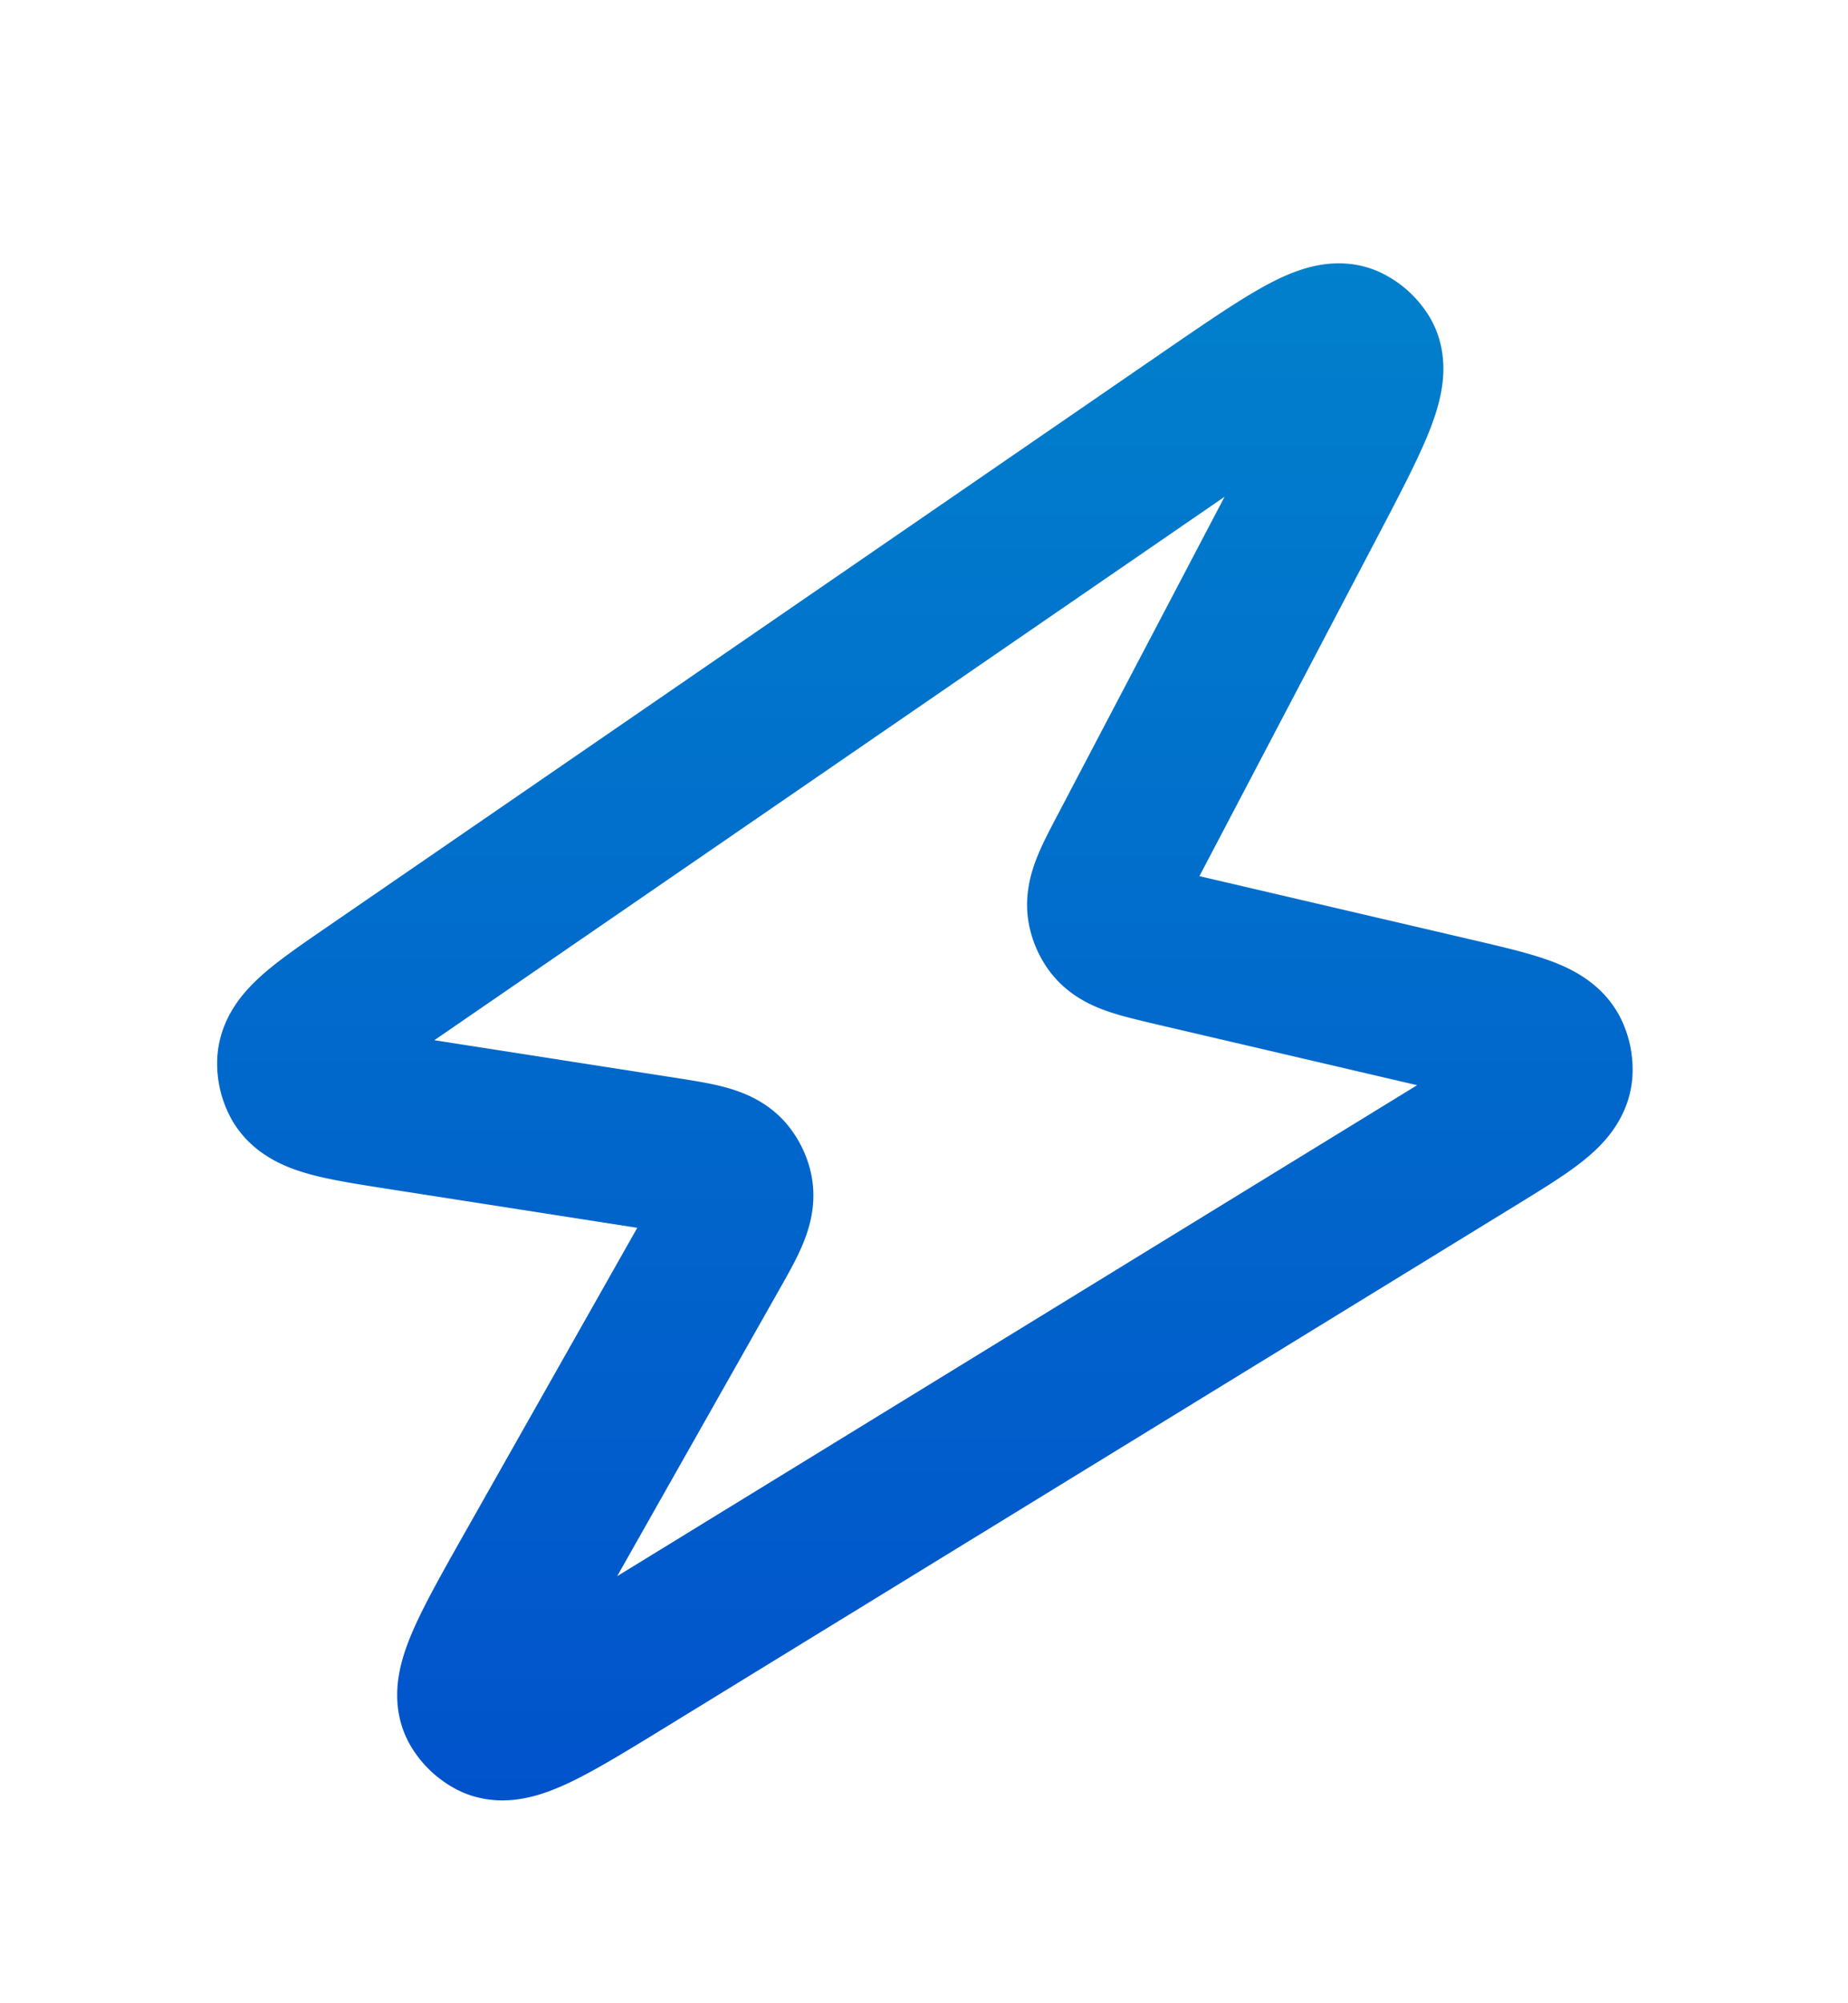
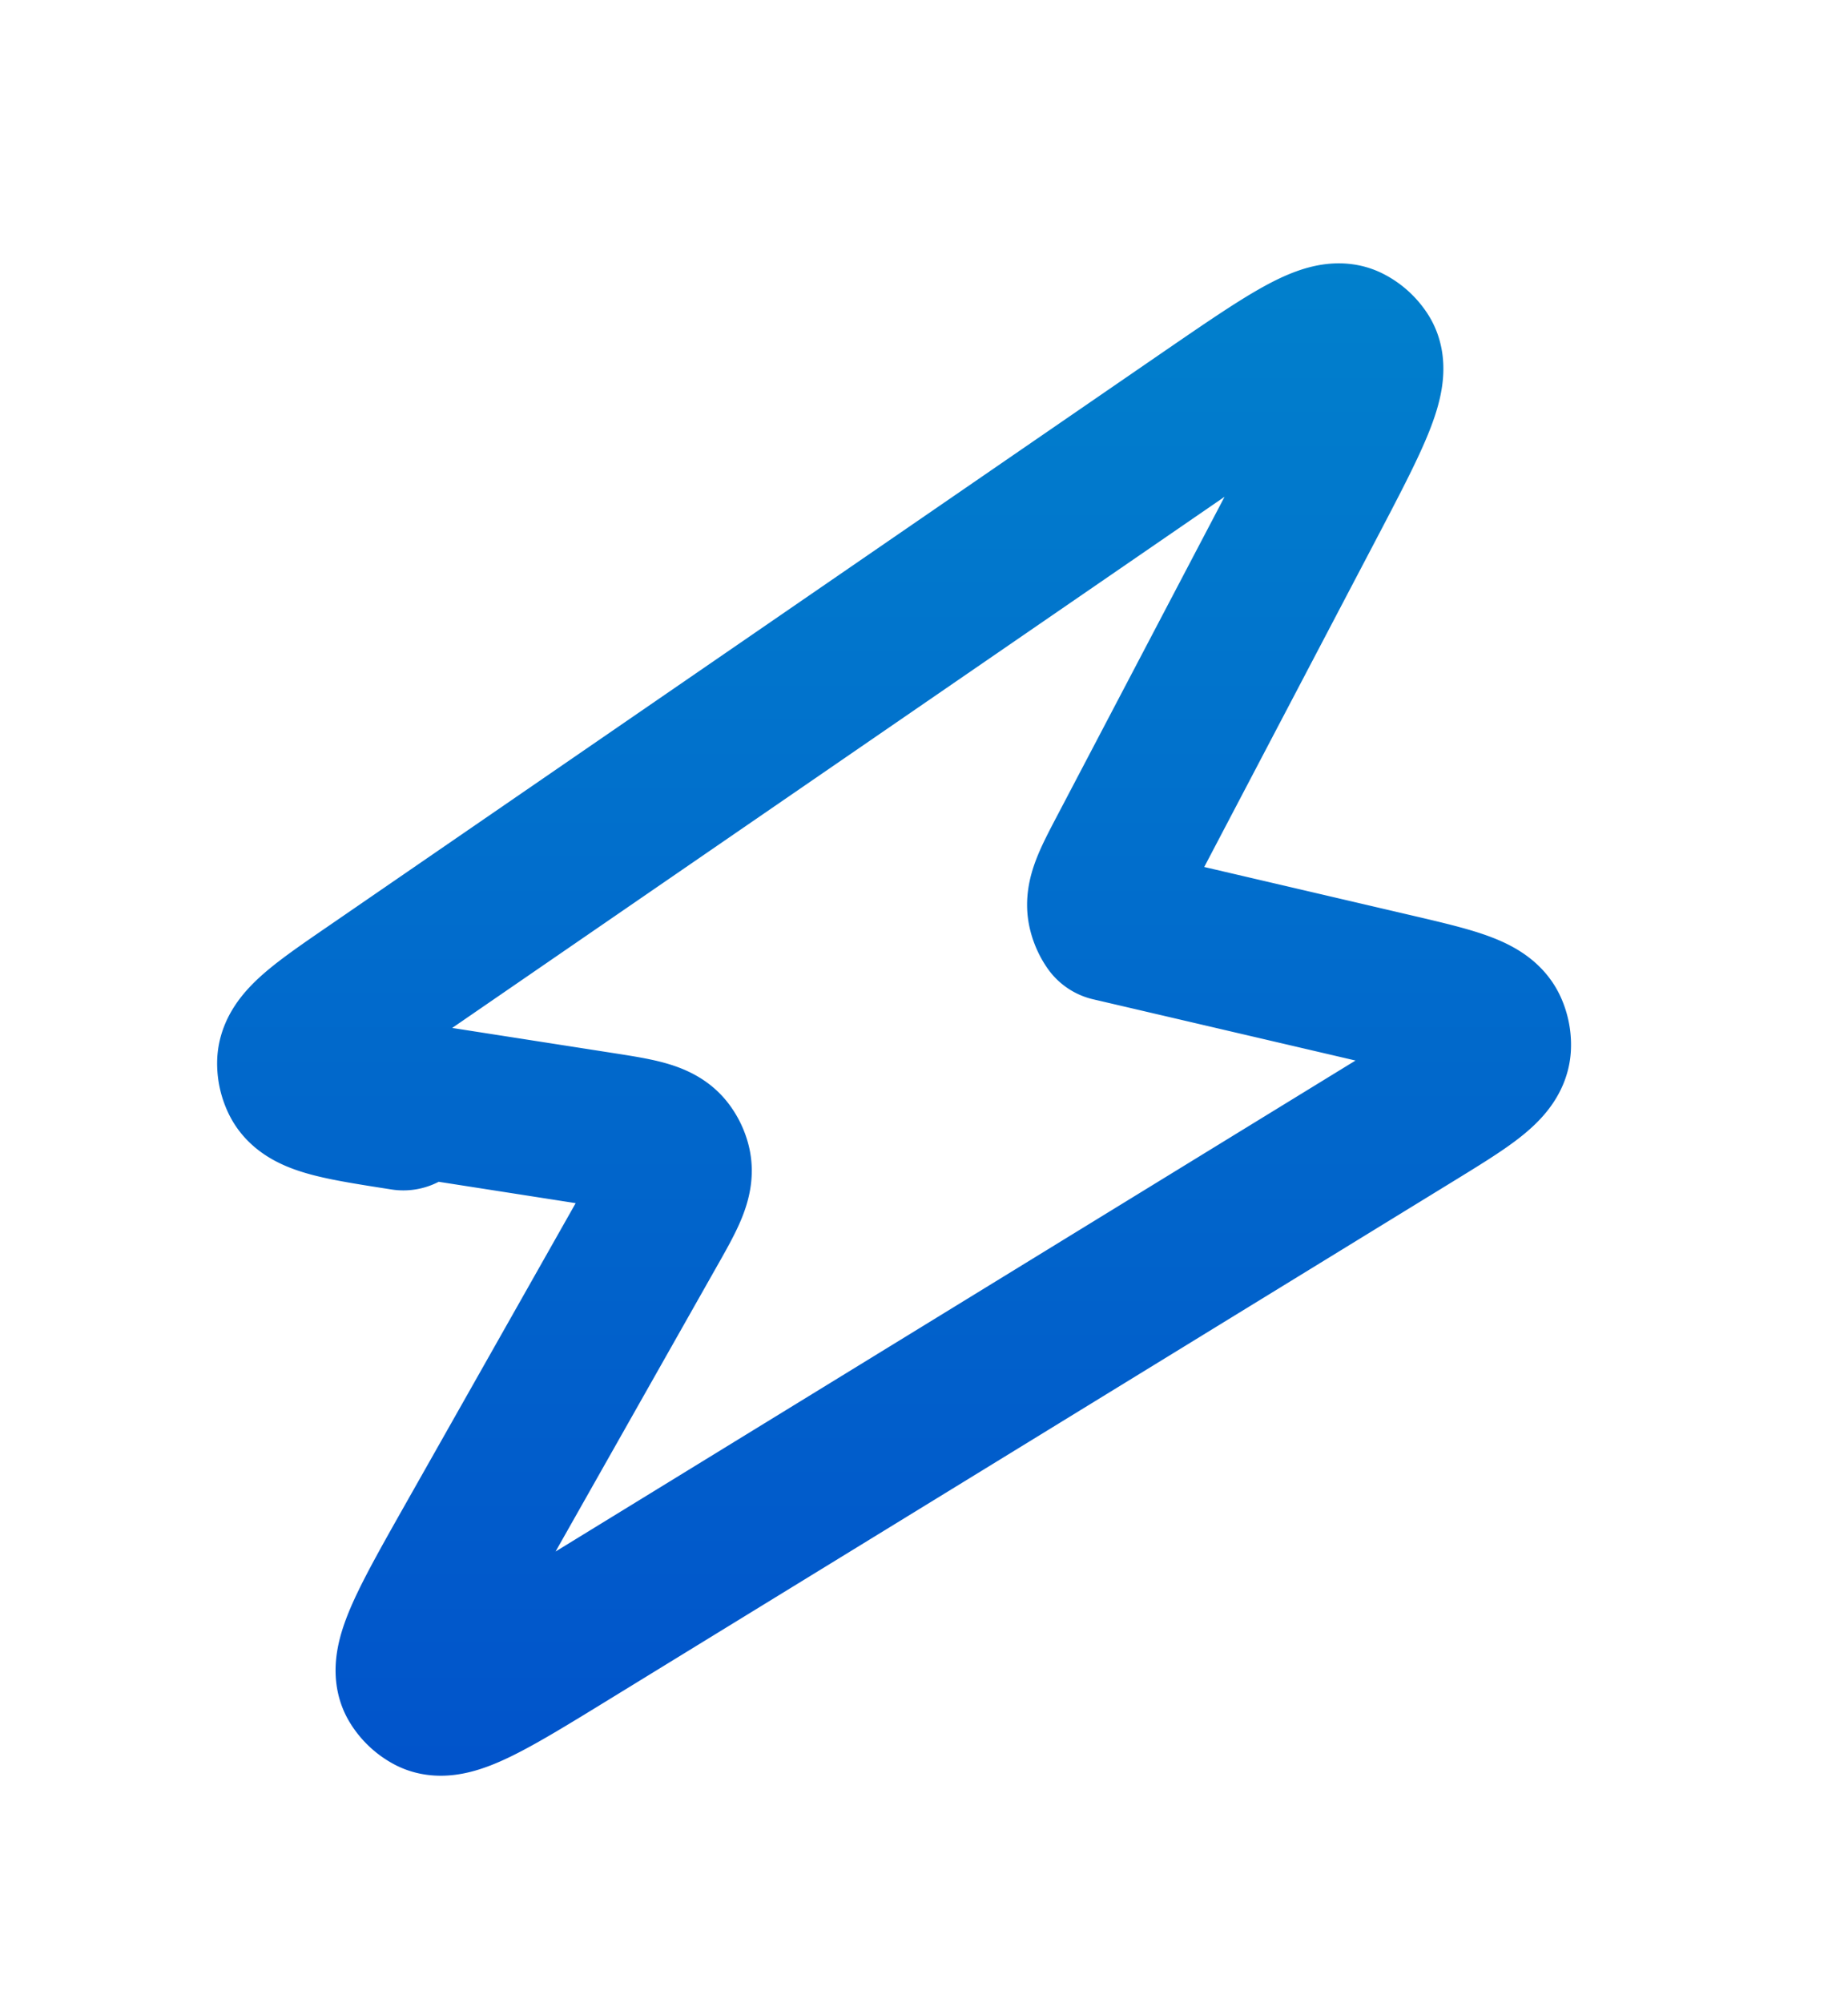
<svg xmlns="http://www.w3.org/2000/svg" width="12" height="13" fill="none">
-   <path stroke="url(#a)" stroke-linejoin="round" d="M2.619 7.225c-.417-.065-.625-.097-.683-.213a.25.25 0 0 1-.026-.115c.002-.13.176-.249.523-.487l5.401-3.712c.525-.36.788-.541.92-.476.04.02.073.05.097.087.08.123-.067.405-.363.969L7.316 5.51c-.11.209-.165.313-.141.406a.25.25 0 0 0 .037.082c.055.079.17.105.4.16l1.822.425c.399.093.598.14.647.258a.25.25 0 0 1 .02.115c-.01.127-.185.235-.534.449l-5.463 3.351c-.523.321-.785.482-.912.411a.25.25 0 0 1-.094-.09c-.075-.125.077-.392.379-.926l1.132-2c.129-.227.193-.34.167-.438a.25.25 0 0 0-.042-.087c-.06-.081-.19-.101-.447-.141l-1.668-.26Z" />
+   <path stroke="url(#a)" stroke-linejoin="round" d="M2.619 7.225c-.417-.065-.625-.097-.683-.213a.25.25 0 0 1-.026-.115c.002-.13.176-.249.523-.487l5.401-3.712c.525-.36.788-.541.92-.476.04.02.073.05.097.087.08.123-.067.405-.363.969L7.316 5.51c-.11.209-.165.313-.141.406a.25.25 0 0 0 .037.082l1.822.425c.399.093.598.14.647.258a.25.25 0 0 1 .02.115c-.01.127-.185.235-.534.449l-5.463 3.351c-.523.321-.785.482-.912.411a.25.25 0 0 1-.094-.09c-.075-.125.077-.392.379-.926l1.132-2c.129-.227.193-.34.167-.438a.25.25 0 0 0-.042-.087c-.06-.081-.19-.101-.447-.141l-1.668-.26Z" />
  <defs>
    <linearGradient id="a" x1="6" x2="6" y1="1.668" y2="11.668" gradientUnits="userSpaceOnUse">
      <stop stop-color="#0180CC" />
      <stop offset="1" stop-color="#0153CB" />
    </linearGradient>
  </defs>
</svg>